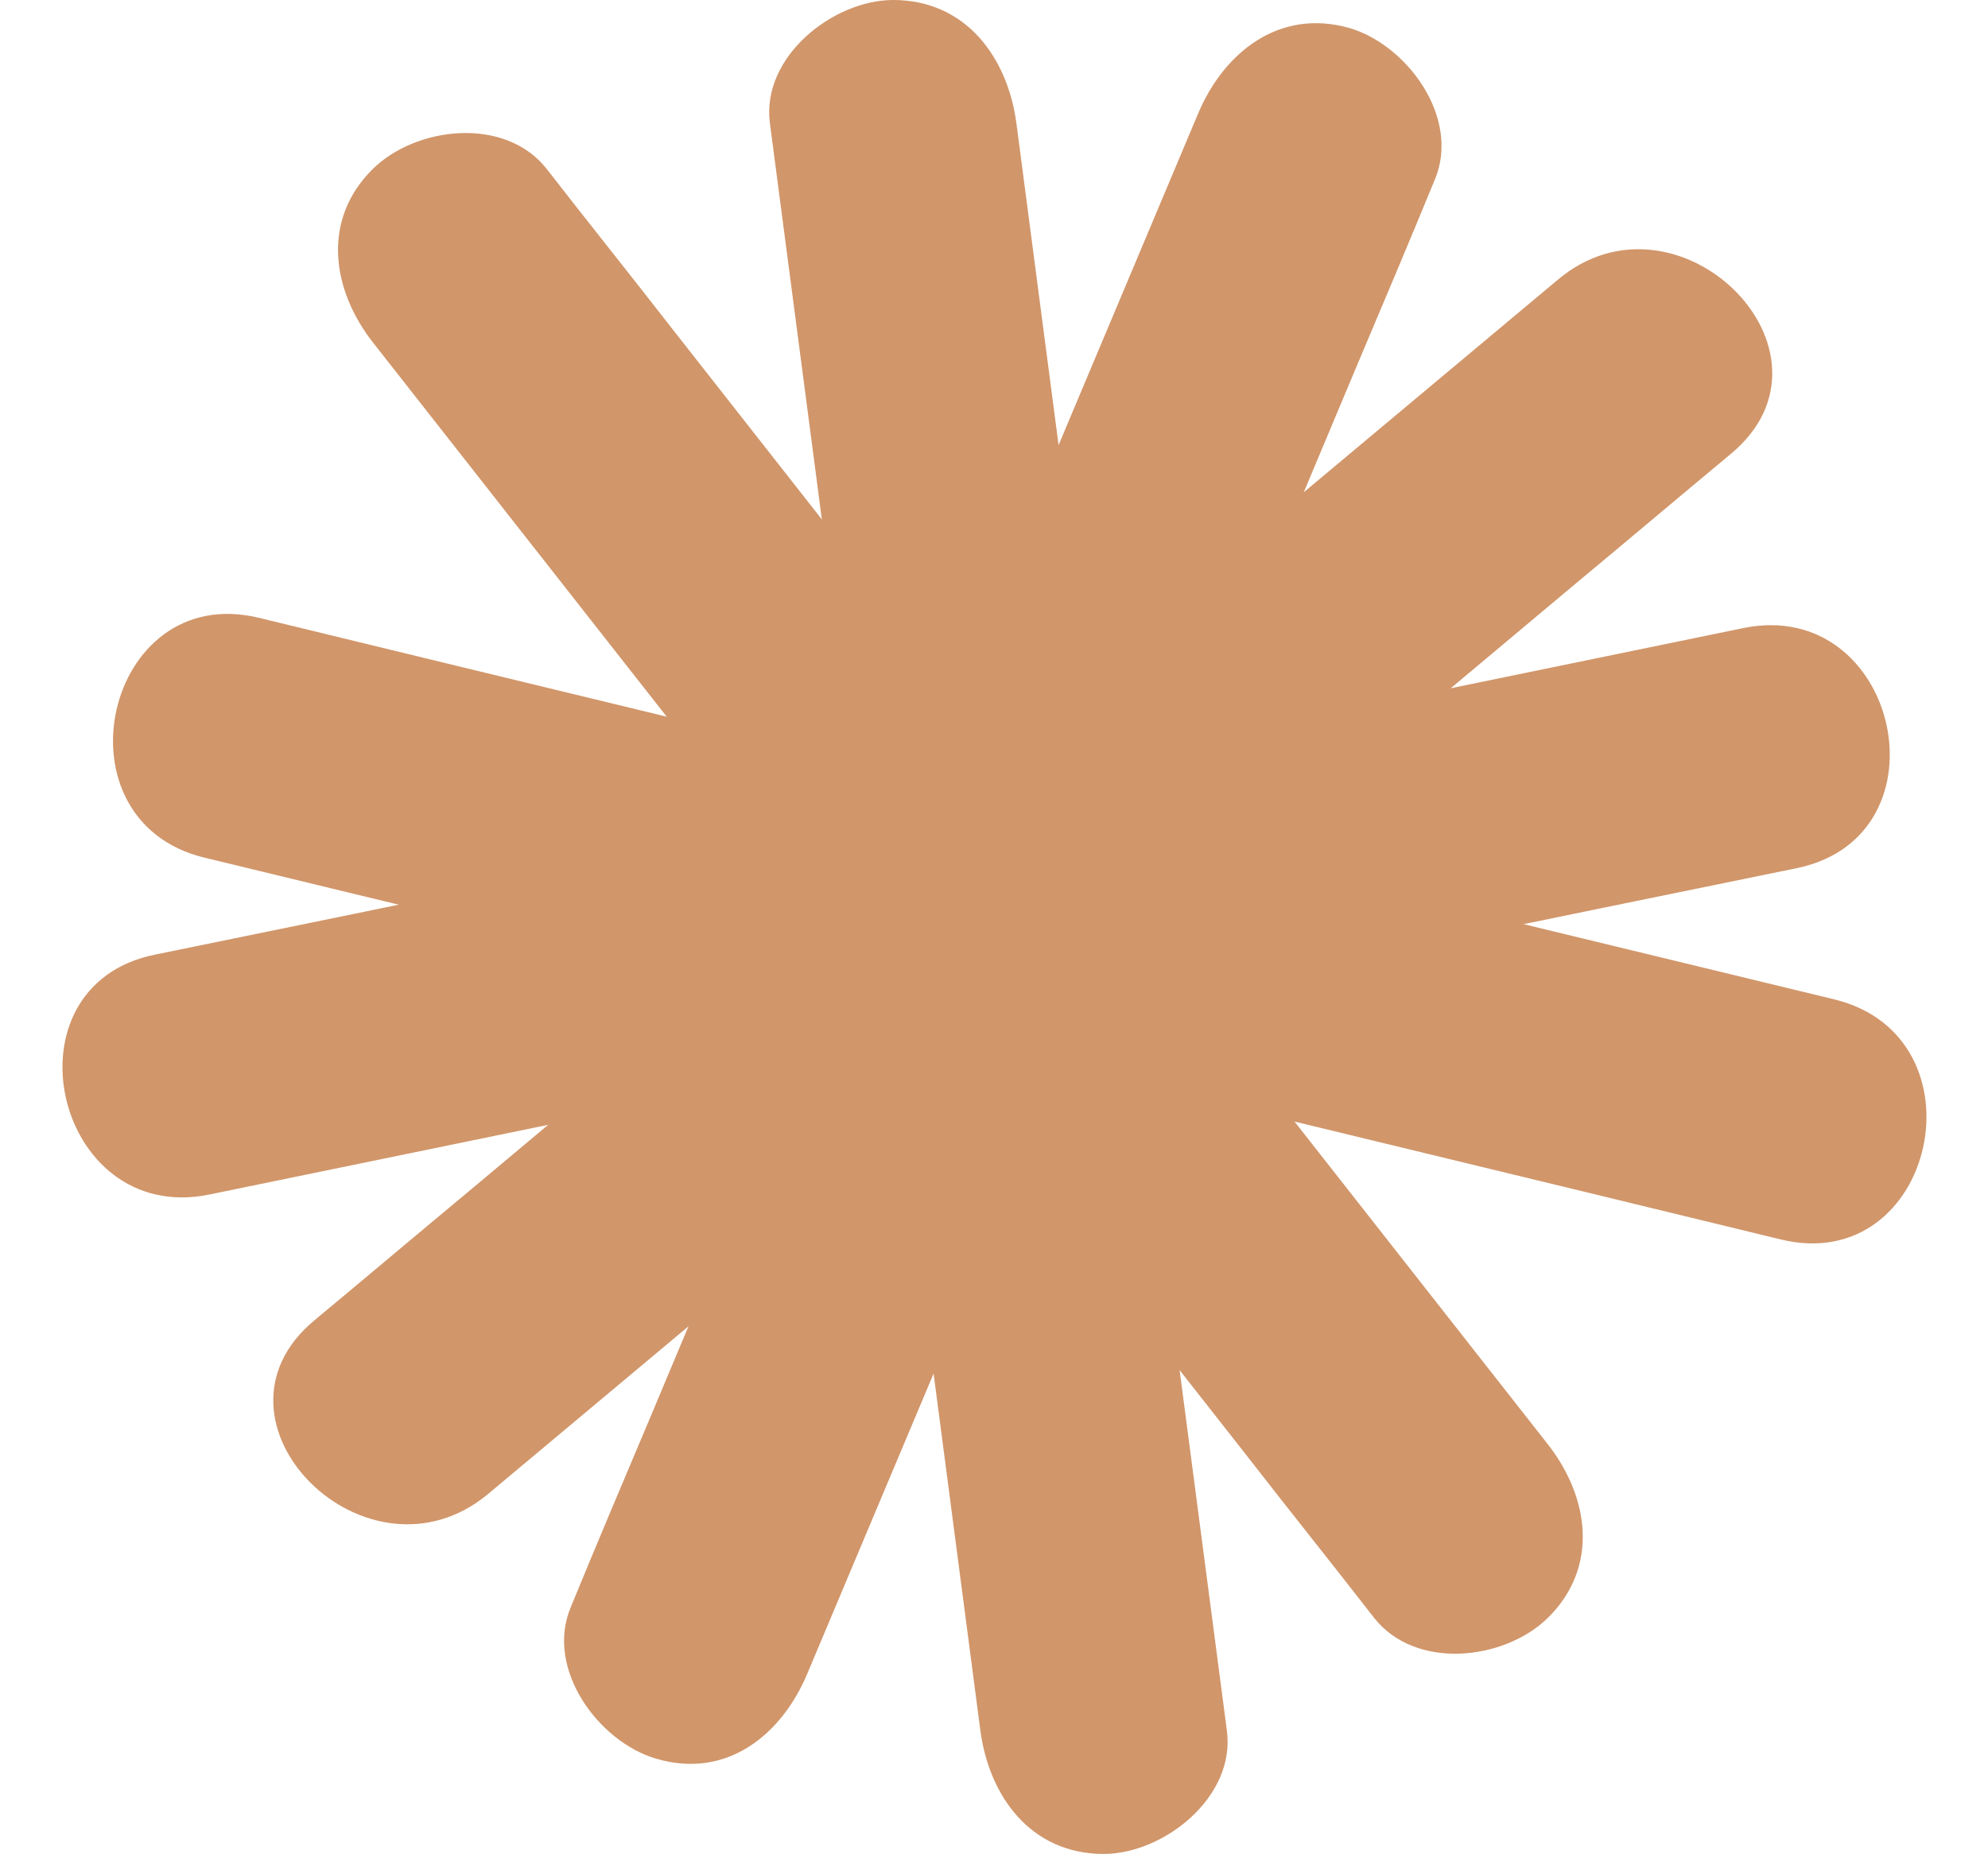
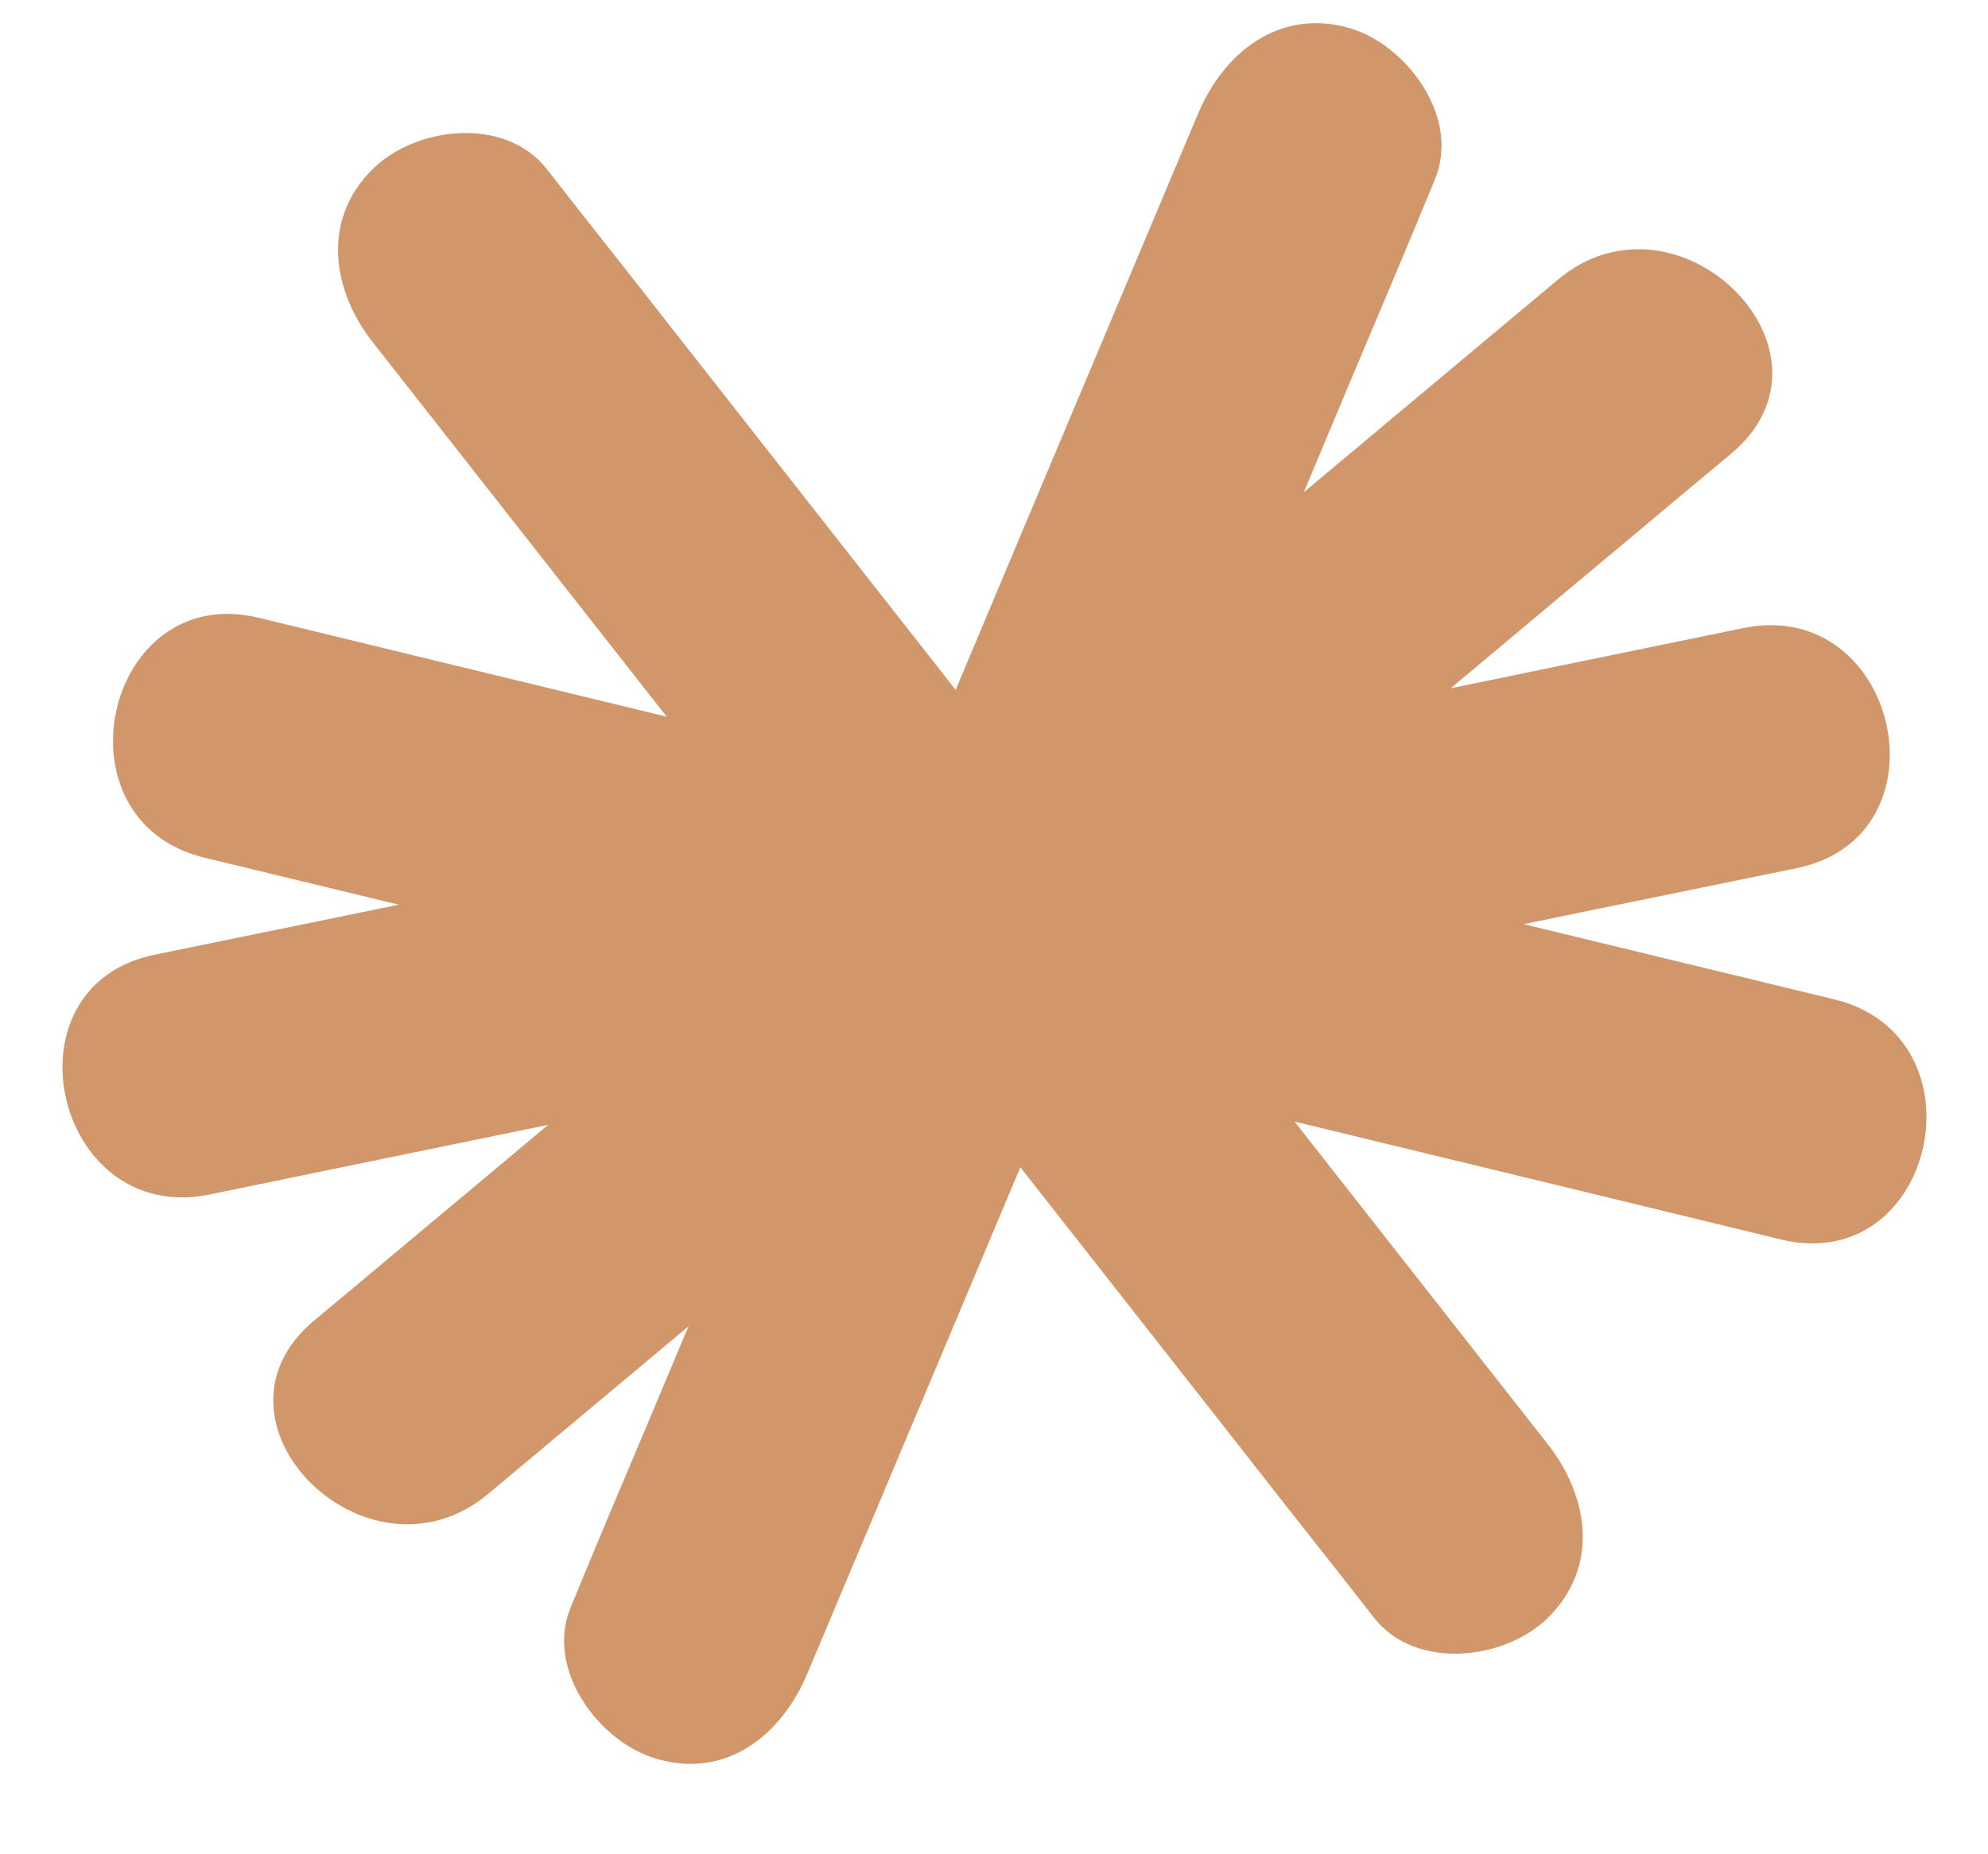
<svg xmlns="http://www.w3.org/2000/svg" fill="#000000" height="231.7" preserveAspectRatio="xMidYMid meet" version="1" viewBox="133.5 152.0 248.4 231.7" width="248.4" zoomAndPan="magnify">
  <g>
    <g>
      <g id="change1_6">
-         <path d="M219.6 357.1L298.1 170.3" fill="#d1966a" />
-       </g>
+         </g>
      <g id="change1_1">
        <path d="M234.4,361.1c22.9-54.4,45.8-108.9,68.6-163.3c3.3-7.8,6.6-15.6,9.8-23.4c3.2-7.7-3.5-16.8-10.7-18.9 c-8.8-2.5-15.7,3.1-18.9,10.7c-22.9,54.4-45.8,108.9-68.6,163.3c-3.3,7.8-6.6,15.6-9.8,23.4c-3.2,7.7,3.5,16.8,10.7,18.9 C224.3,374.4,231.2,368.8,234.4,361.1L234.4,361.1z" fill="#d1966a" />
      </g>
    </g>
    <g>
      <g id="change1_7">
        <path d="M271.5 368.3L245.2 167.5" fill="#d1966a" />
      </g>
      <g id="change1_8">
-         <path d="M286.8,368.3c-7.7-58.6-15.3-117.1-23-175.7c-1.1-8.4-2.2-16.8-3.3-25.2c-1.1-8.2-6.3-15.4-15.4-15.4 c-7.5,0-16.5,7.1-15.4,15.4c7.7,58.6,15.3,117.1,23,175.7c1.1,8.4,2.2,16.8,3.3,25.2c1.1,8.2,6.3,15.4,15.4,15.4 C278.9,383.7,287.9,376.6,286.8,368.3L286.8,368.3z" fill="#d1966a" />
-       </g>
+         </g>
    </g>
    <g>
      <g id="change1_5">
        <path d="M316.1 343.3L190.9 184" fill="#d1966a" />
      </g>
      <g id="change1_9">
        <path d="M326.9,332.5C290.4,286,254,239.6,217.5,193.1c-5.2-6.7-10.5-13.3-15.7-20c-5.2-6.6-16.3-5.3-21.7,0 c-6.5,6.4-5.1,15.2,0,21.7c36.5,46.5,72.9,92.9,109.4,139.4c5.2,6.7,10.5,13.3,15.7,20c5.2,6.6,16.3,5.3,21.7,0 C333.4,347.8,332,339,326.9,332.5L326.9,332.5z" fill="#d1966a" />
      </g>
    </g>
    <g>
      <g id="change1_2">
        <path d="M162.5 244.2L359.4 291.9" fill="#d1966a" />
      </g>
      <g id="change1_3">
        <path d="M159.1,259.2c57.4,13.9,114.8,27.8,172.2,41.7c8.2,2,16.5,4,24.7,6c19.3,4.7,25.9-25.3,6.7-30 c-57.4-13.9-114.8-27.8-172.2-41.7c-8.2-2-16.5-4-24.7-6C146.6,224.6,139.9,254.6,159.1,259.2L159.1,259.2z" fill="#d1966a" />
      </g>
    </g>
    <g>
      <g id="change1_12">
        <path d="M156.3 286.2L354.7 245.5" fill="#d1966a" />
      </g>
      <g id="change1_11">
        <path d="M159.6,301.3c57.8-11.9,115.7-23.8,173.5-35.7c8.3-1.7,16.6-3.4,24.9-5.1c19.4-4,12.7-34-6.7-30 c-57.8,11.9-115.7,23.8-173.5,35.7c-8.3,1.7-16.6,3.4-24.9,5.1C133.5,275.2,140.3,305.2,159.6,301.3L159.6,301.3z" fill="#d1966a" />
      </g>
    </g>
    <g>
      <g id="change1_4">
        <path d="M183.7 327.8L339 197.7" fill="#d1966a" />
      </g>
      <g id="change1_10">
        <path d="M194.5,338.7c45.3-37.9,90.6-75.8,135.8-113.7c6.5-5.4,13-10.9,19.5-16.3c15.2-12.7-6.7-34.4-21.7-21.7 c-45.3,37.9-90.6,75.8-135.8,113.7c-6.5,5.4-13,10.9-19.5,16.3C157.6,329.6,179.4,351.3,194.5,338.7L194.5,338.7z" fill="#d1966a" />
      </g>
    </g>
  </g>
</svg>